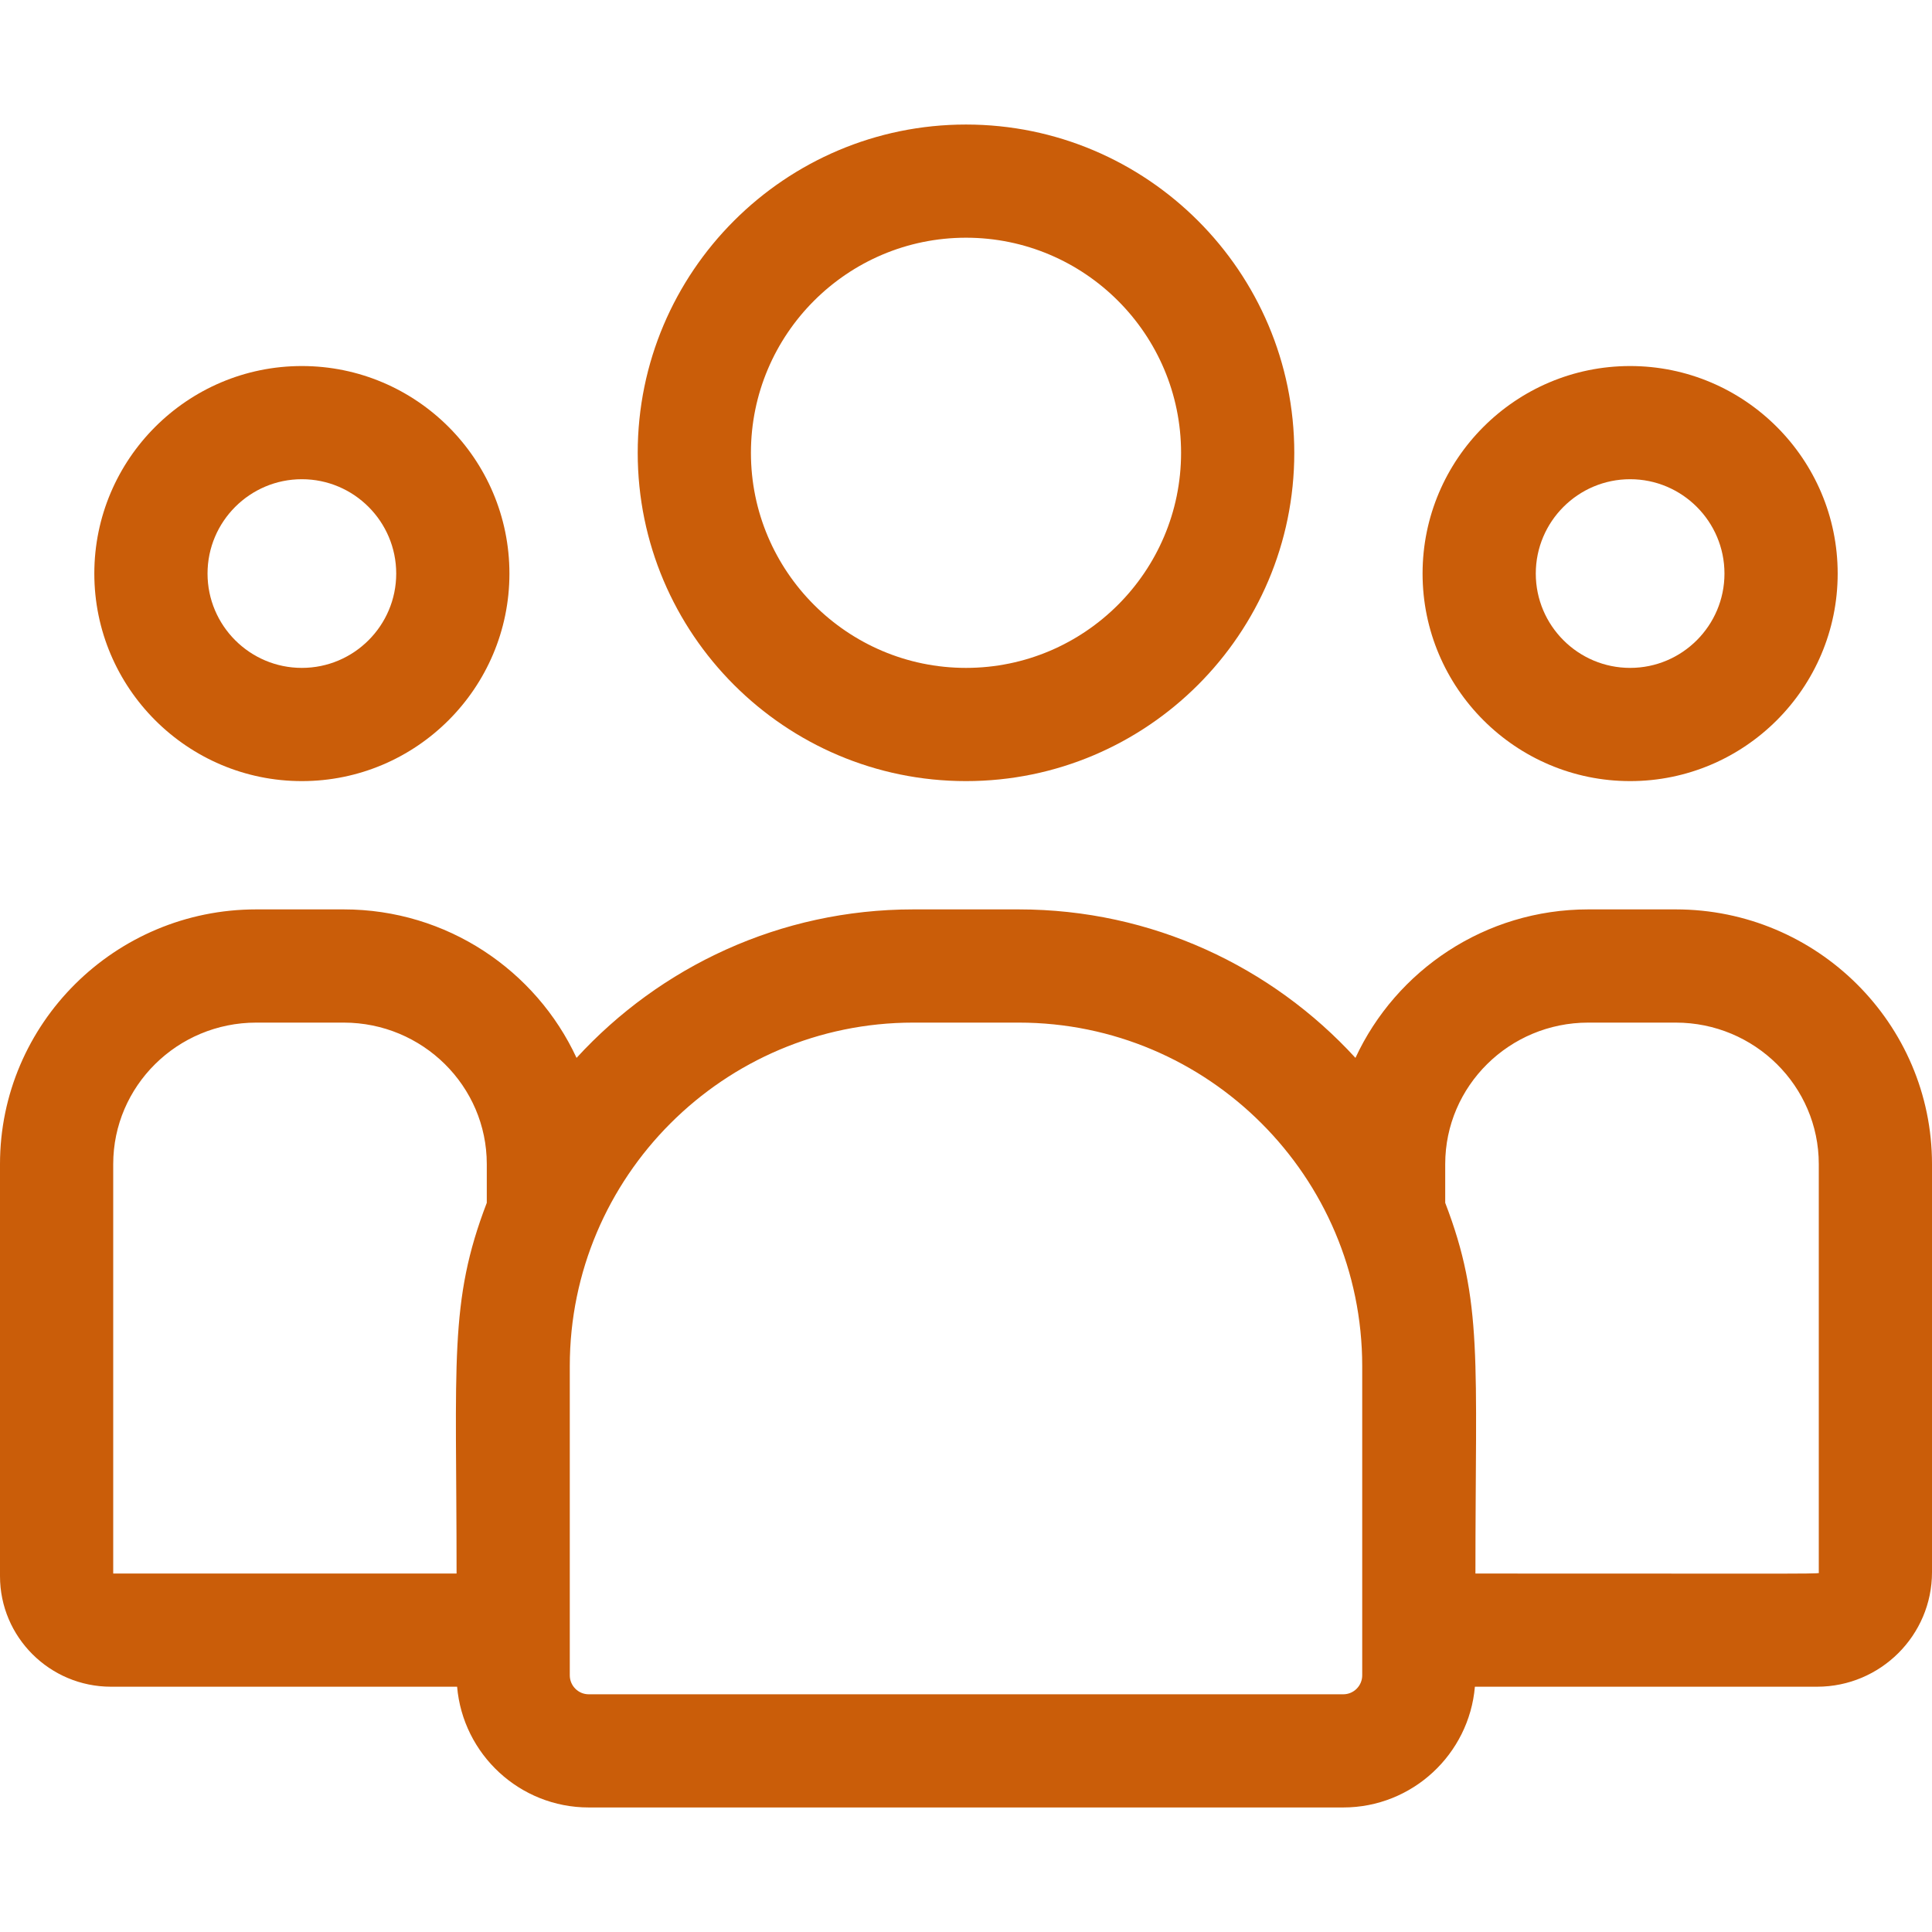
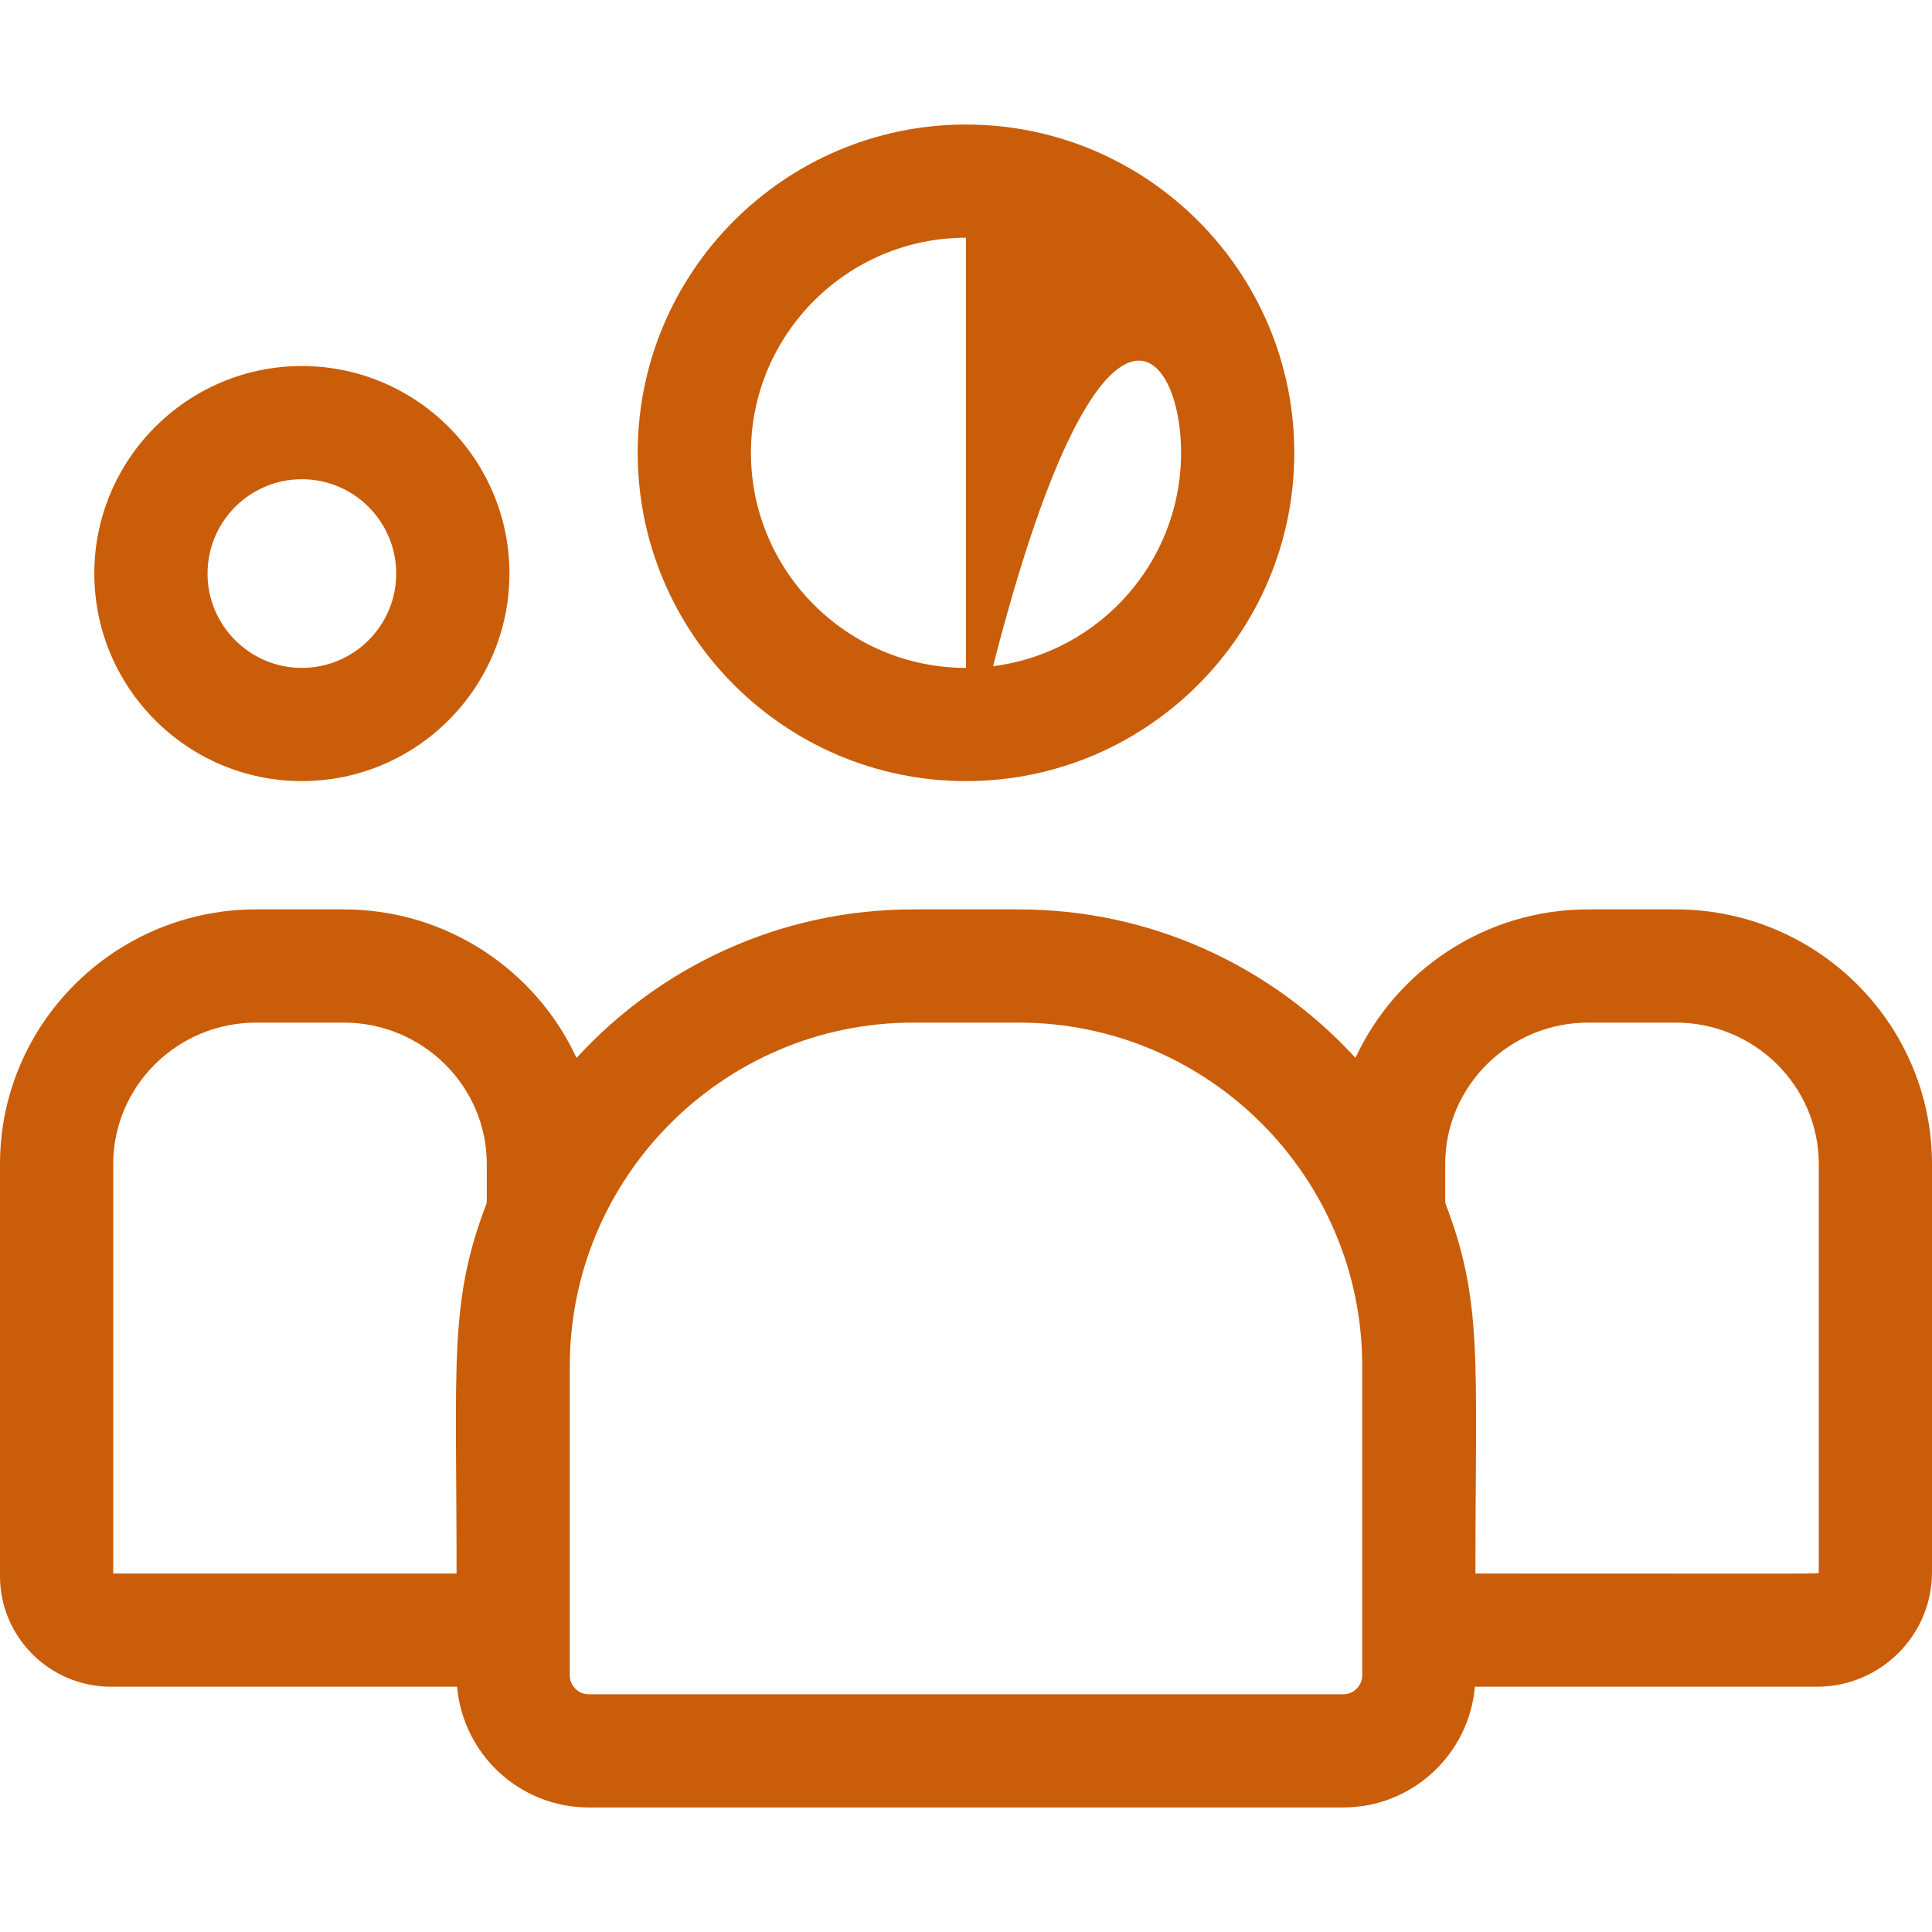
<svg xmlns="http://www.w3.org/2000/svg" width="50" height="50" viewBox="0 0 50 50" fill="none">
  <g id="fi_3126649" clip-path="url(#clip0_146_1501)">
    <g id="Group">
-       <path id="Vector" d="M25 20.215C29.685 20.215 33.496 16.404 33.496 11.719C33.496 7.034 29.685 3.223 25 3.223C20.315 3.223 16.504 7.034 16.504 11.719C16.504 16.404 20.315 20.215 25 20.215ZM25 6.152C28.069 6.152 30.566 8.649 30.566 11.719C30.566 14.788 28.069 17.285 25 17.285C21.931 17.285 19.434 14.788 19.434 11.719C19.434 8.649 21.931 6.152 25 6.152Z" fill="#CA5D09" />
-       <path id="Vector_2" d="M42.188 20.215C45.149 20.215 47.559 17.805 47.559 14.844C47.559 11.882 45.149 9.473 42.188 9.473C39.226 9.473 36.816 11.882 36.816 14.844C36.816 17.805 39.226 20.215 42.188 20.215ZM42.188 12.402C43.534 12.402 44.629 13.498 44.629 14.844C44.629 16.19 43.534 17.285 42.188 17.285C40.841 17.285 39.746 16.19 39.746 14.844C39.746 13.498 40.841 12.402 42.188 12.402Z" fill="#CA5D09" />
+       <path id="Vector" d="M25 20.215C29.685 20.215 33.496 16.404 33.496 11.719C33.496 7.034 29.685 3.223 25 3.223C20.315 3.223 16.504 7.034 16.504 11.719C16.504 16.404 20.315 20.215 25 20.215ZC28.069 6.152 30.566 8.649 30.566 11.719C30.566 14.788 28.069 17.285 25 17.285C21.931 17.285 19.434 14.788 19.434 11.719C19.434 8.649 21.931 6.152 25 6.152Z" fill="#CA5D09" />
      <path id="Vector_3" d="M43.369 23.535H41.103C38.434 23.535 36.129 25.113 35.079 27.378C32.917 25.018 29.811 23.535 26.365 23.535H23.635C20.189 23.535 17.084 25.018 14.921 27.378C13.871 25.113 11.566 23.535 8.896 23.535H6.631C2.975 23.535 0 26.492 0 30.126V40.791C0 42.369 1.288 43.652 2.872 43.652H11.83C11.98 45.4 13.45 46.777 15.236 46.777H34.764C36.55 46.777 38.02 45.4 38.17 43.652H47.026C48.666 43.652 50 42.323 50 40.69V30.126C50 26.492 47.025 23.535 43.369 23.535ZM2.93 30.126C2.93 28.107 4.59 26.465 6.631 26.465H8.896C10.937 26.465 12.598 28.107 12.598 30.126V31.129C11.613 33.694 11.816 35.231 11.816 40.723H2.93V30.126ZM35.254 43.357C35.254 43.628 35.034 43.848 34.764 43.848H15.236C14.966 43.848 14.746 43.628 14.746 43.357V35.354C14.746 30.452 18.734 26.465 23.635 26.465H26.365C31.266 26.465 35.254 30.452 35.254 35.354V43.357ZM47.07 40.69C47.07 40.74 47.616 40.723 38.184 40.723C38.184 35.19 38.386 33.69 37.402 31.129V30.126C37.402 28.107 39.063 26.465 41.103 26.465H43.369C45.41 26.465 47.07 28.107 47.07 30.126V40.69Z" fill="#CA5D09" />
      <path id="Vector_4" d="M7.812 20.215C10.774 20.215 13.184 17.805 13.184 14.844C13.184 11.882 10.774 9.473 7.812 9.473C4.851 9.473 2.441 11.882 2.441 14.844C2.441 17.805 4.851 20.215 7.812 20.215ZM7.812 12.402C9.159 12.402 10.254 13.498 10.254 14.844C10.254 16.19 9.159 17.285 7.812 17.285C6.466 17.285 5.371 16.19 5.371 14.844C5.371 13.498 6.466 12.402 7.812 12.402Z" fill="#CA5D09" />
    </g>
  </g>
  <defs>
    <clipPath id="clip0_146_1501">
      <rect width="50" height="50" fill="white" />
    </clipPath>
  </defs>
</svg>